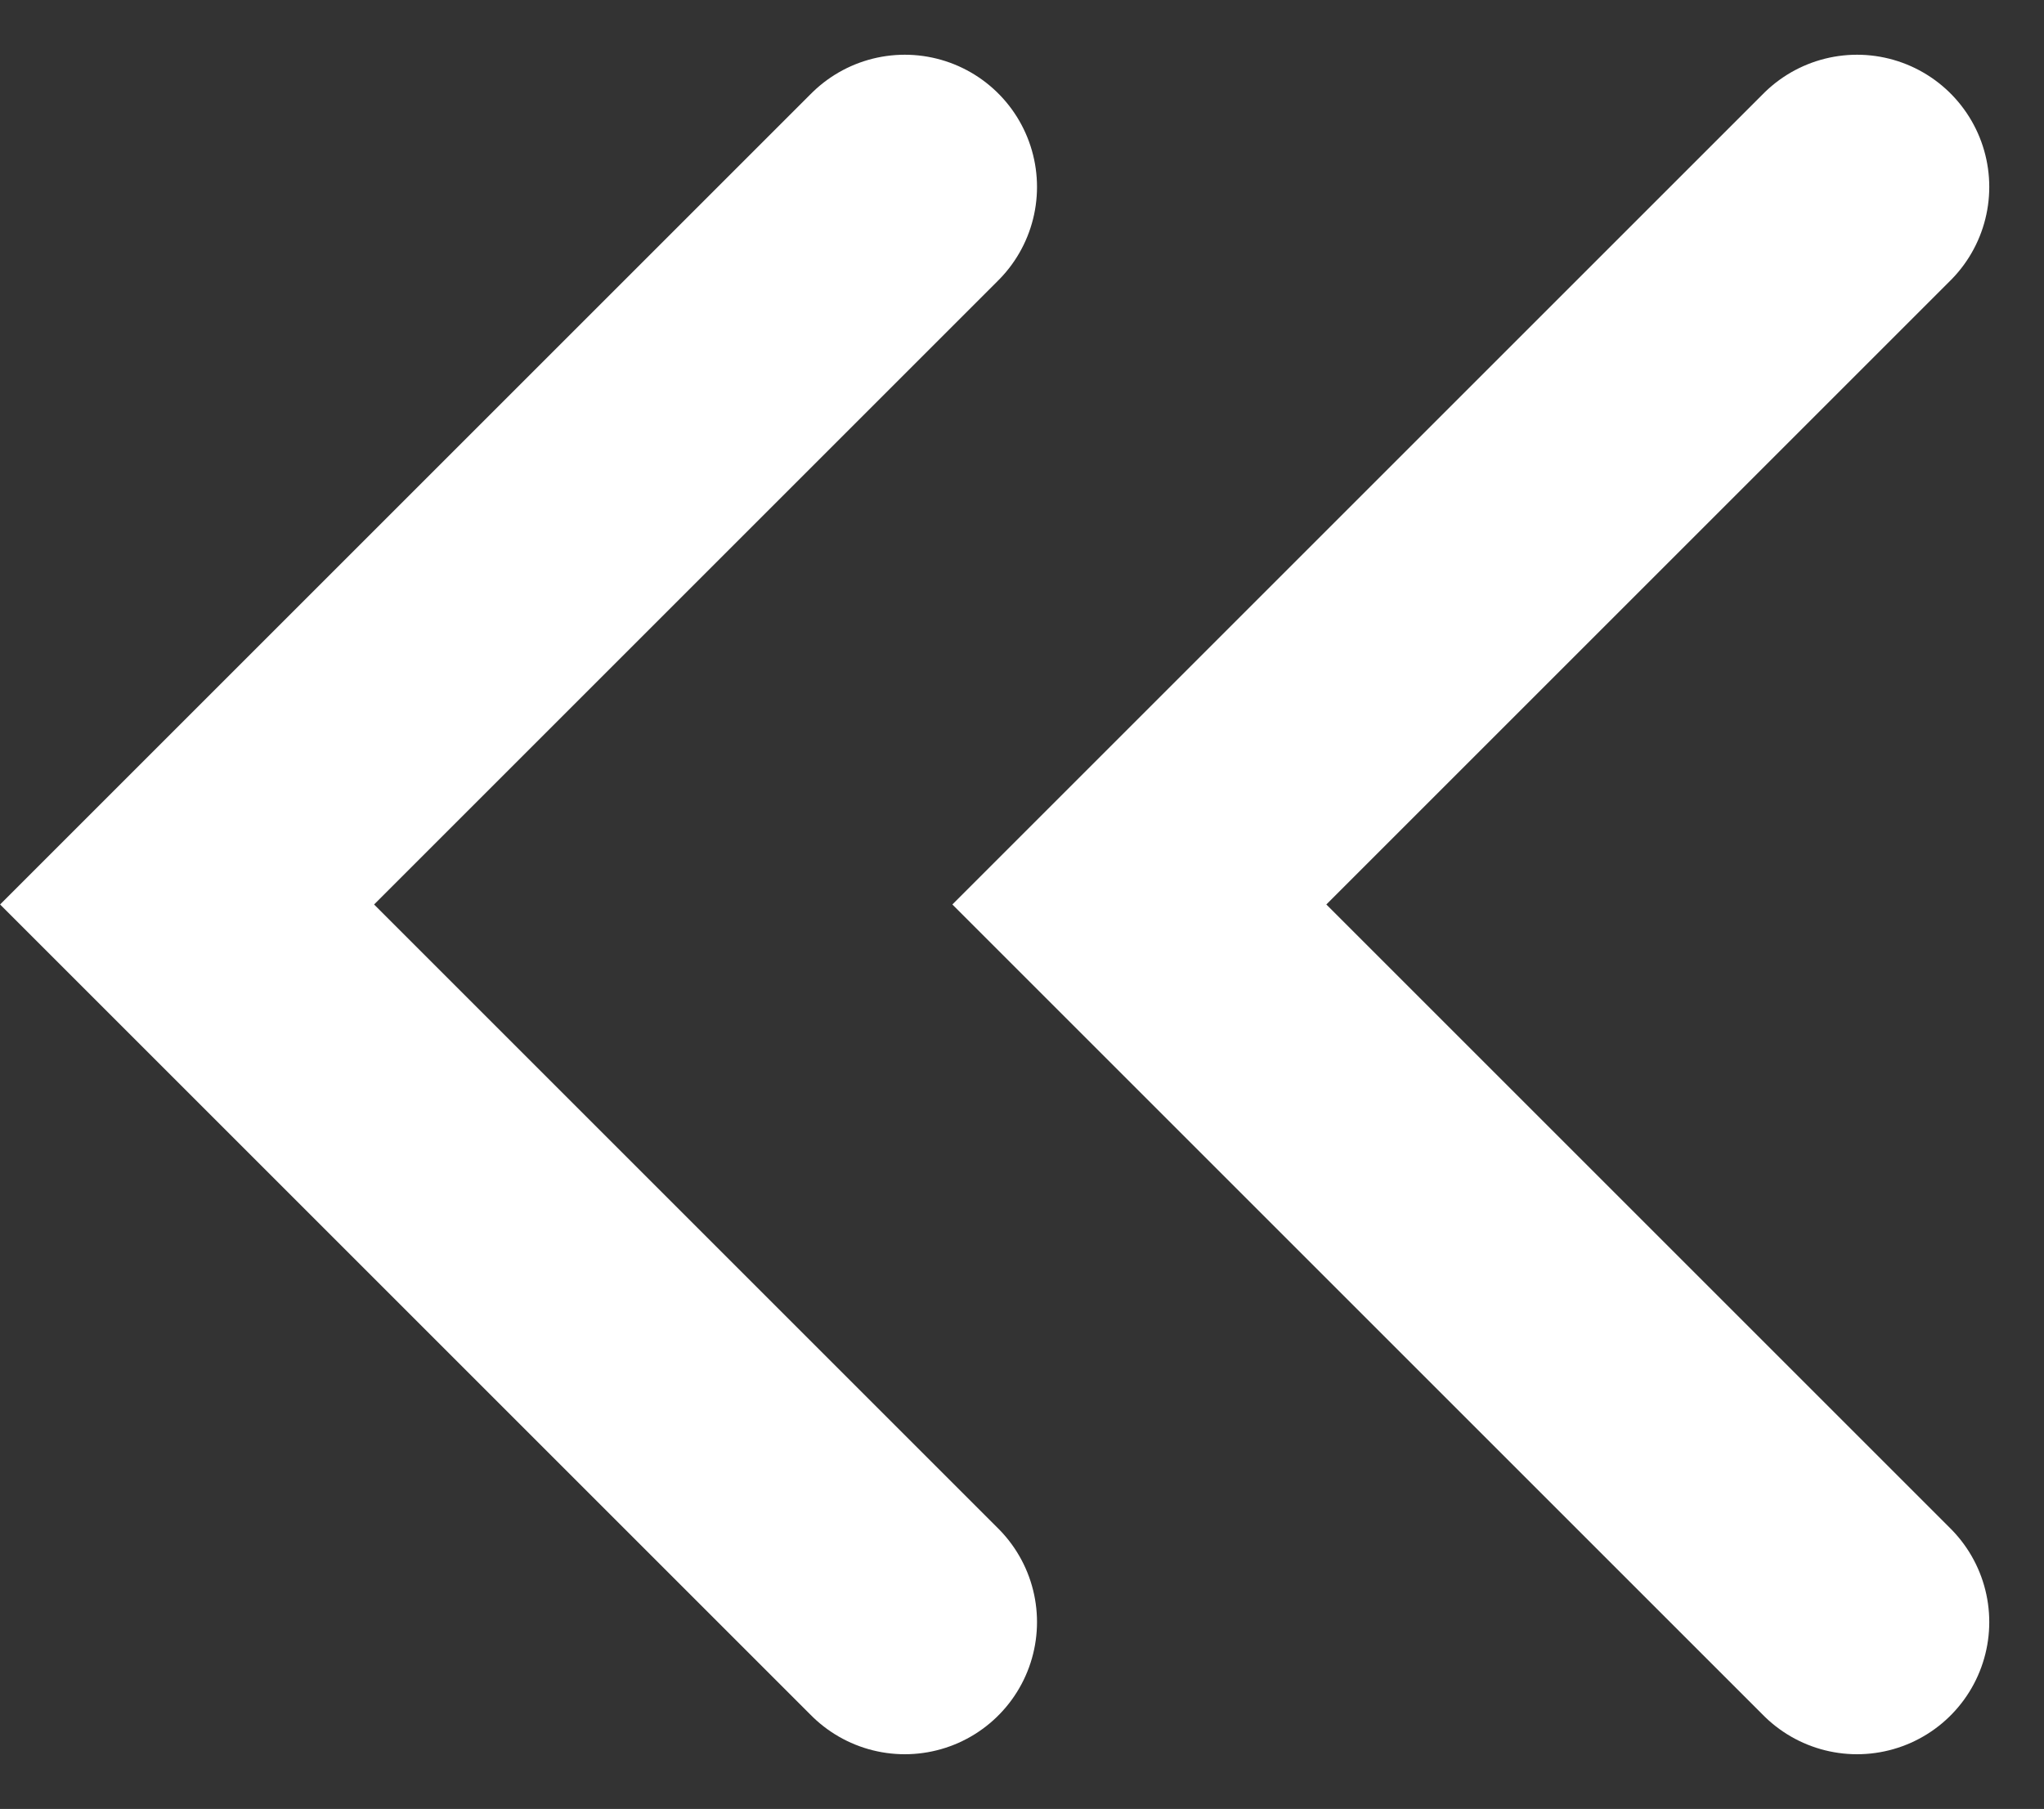
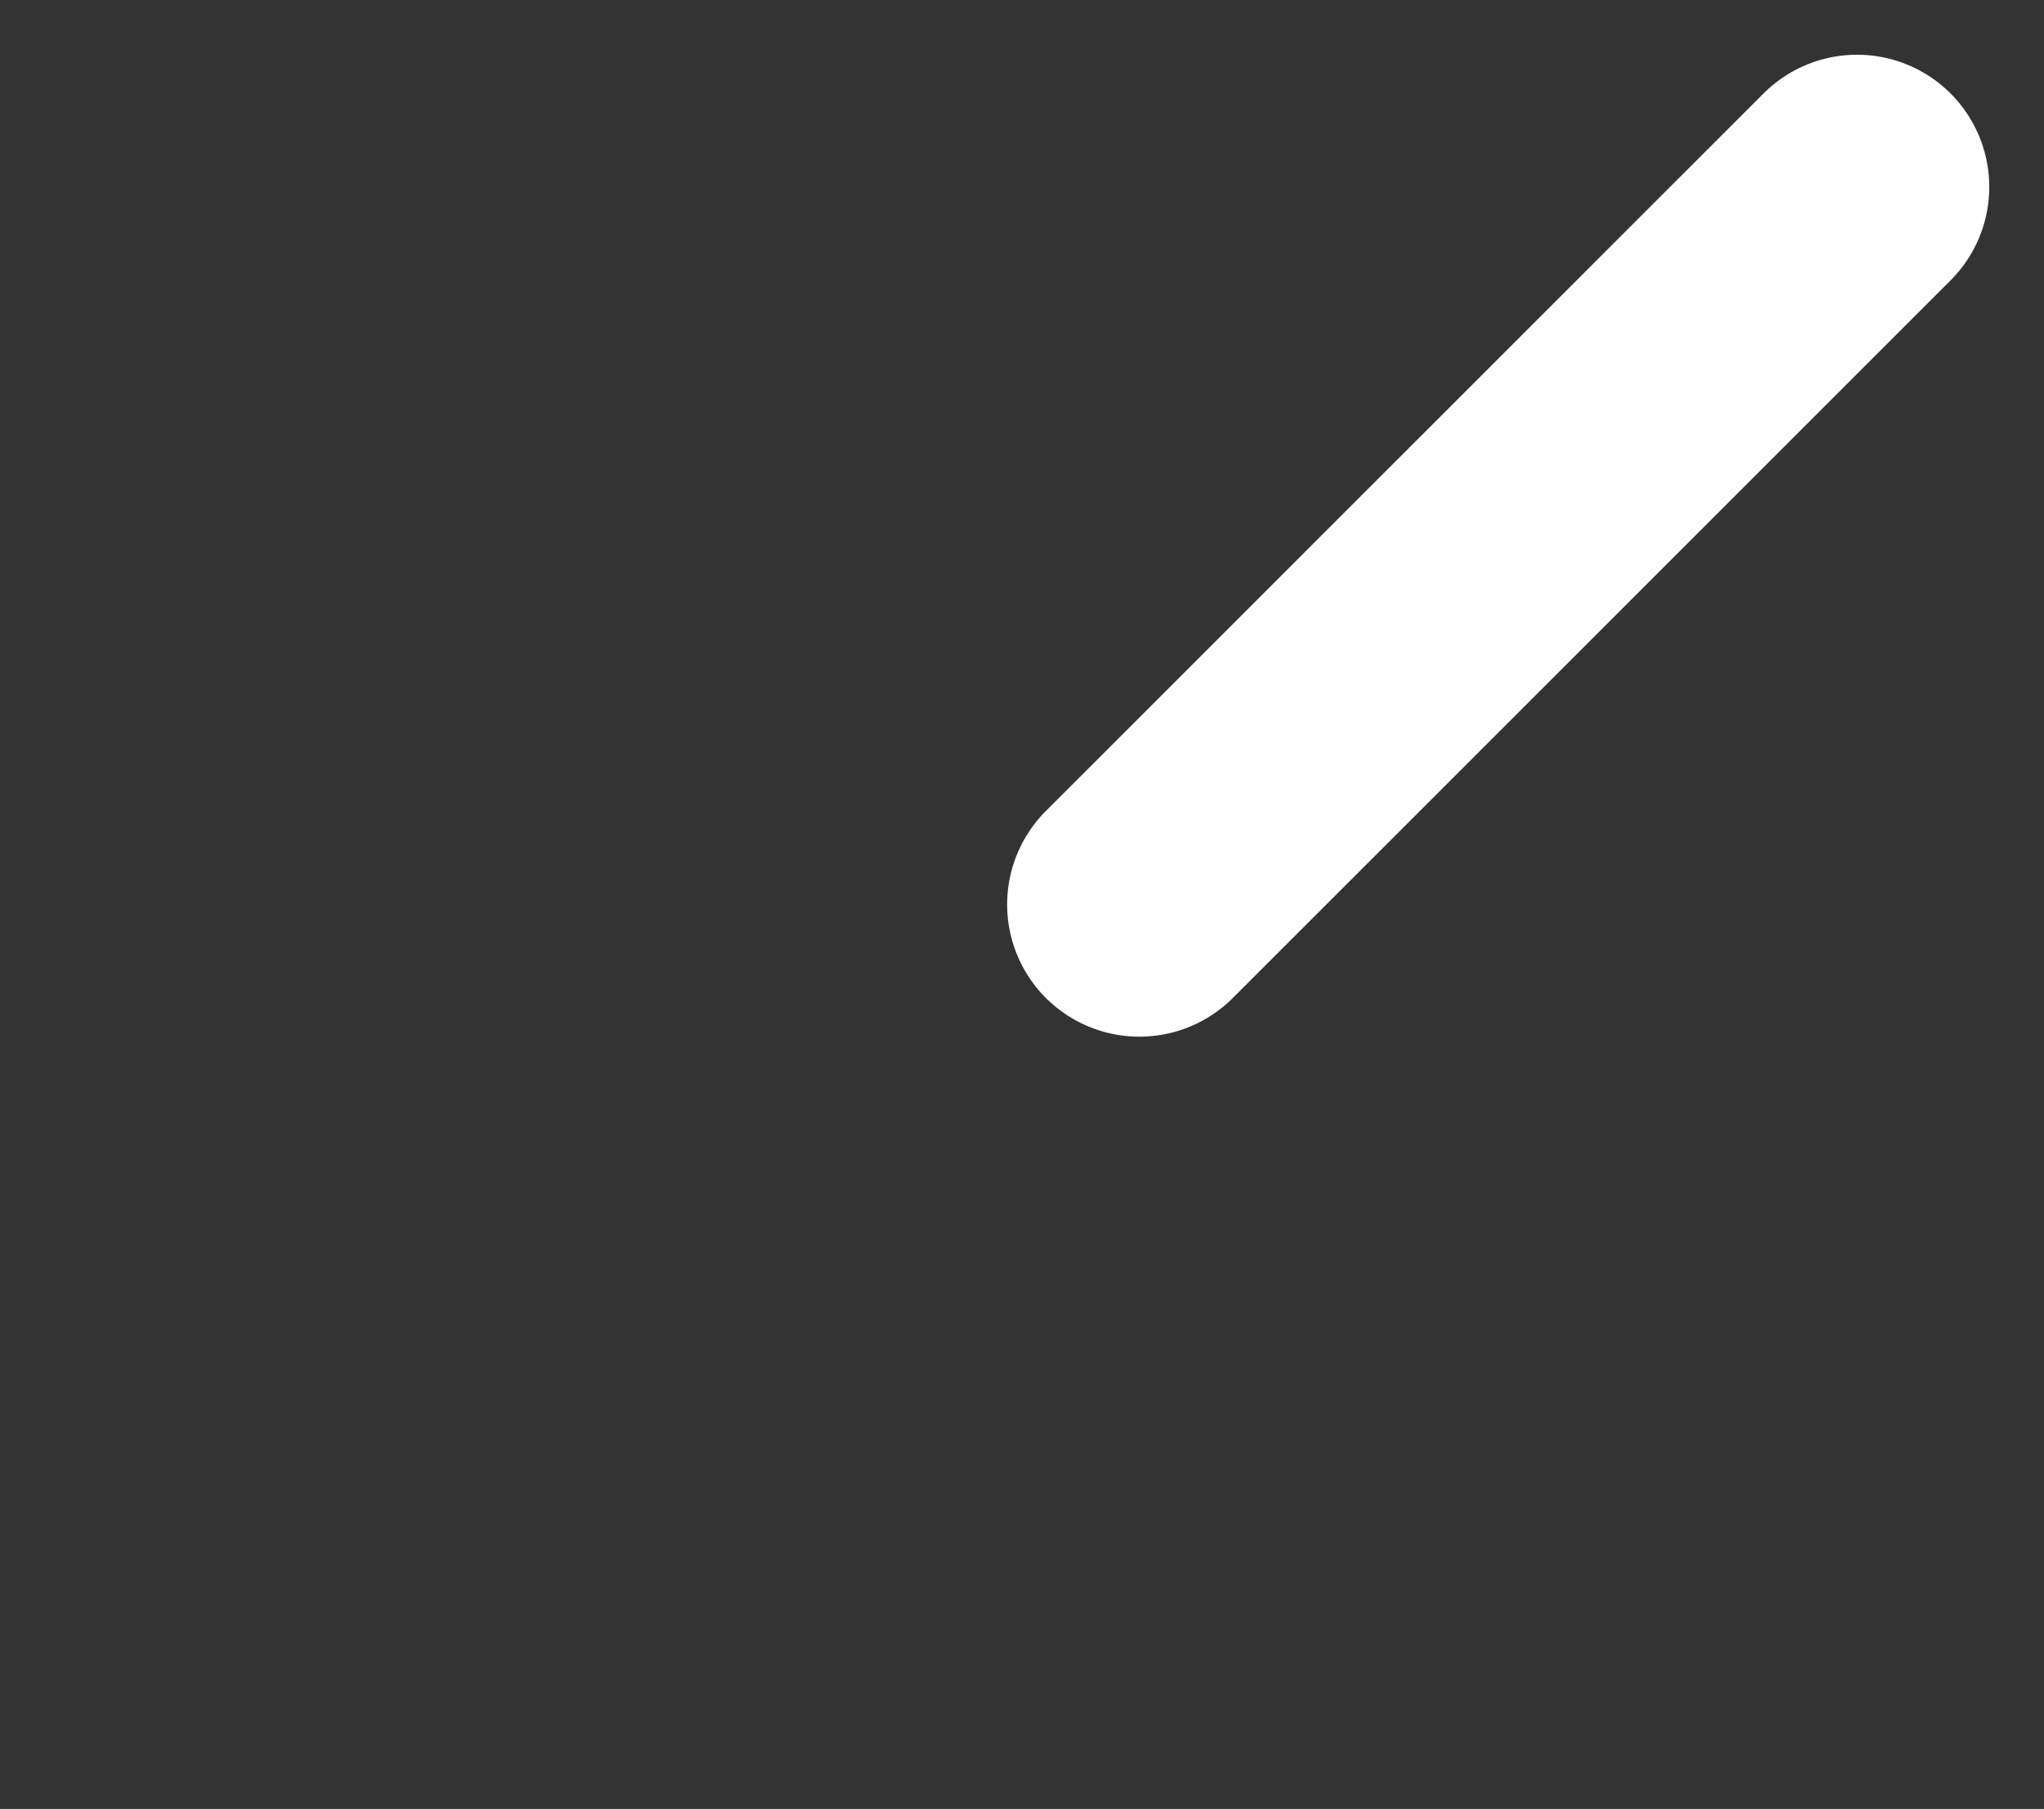
<svg xmlns="http://www.w3.org/2000/svg" width="15.459" height="13.684" viewBox="0 0 15.459 13.684">
  <rect x="0" y="0" width="15.459" height="13.684" fill="#333333" stroke="none" />
  <defs>
    <style>
            .cls-1{fill:none;stroke:#fff;stroke-linecap:round;stroke-width:2px}
        </style>
  </defs>
  <g id="Group_1349" transform="translate(-1171.173 -509.262)">
-     <path id="Path_2248" d="M0 0l5.428 5.428L10.856 0" class="cls-1" transform="rotate(90 333.67 844.346)" />
-     <path id="Path_2249" d="M0 0l5.428 5.428L10.856 0" class="cls-1" transform="rotate(90 337.271 847.947)" />
+     <path id="Path_2249" d="M0 0l5.428 5.428" class="cls-1" transform="rotate(90 337.271 847.947)" />
  </g>
</svg>